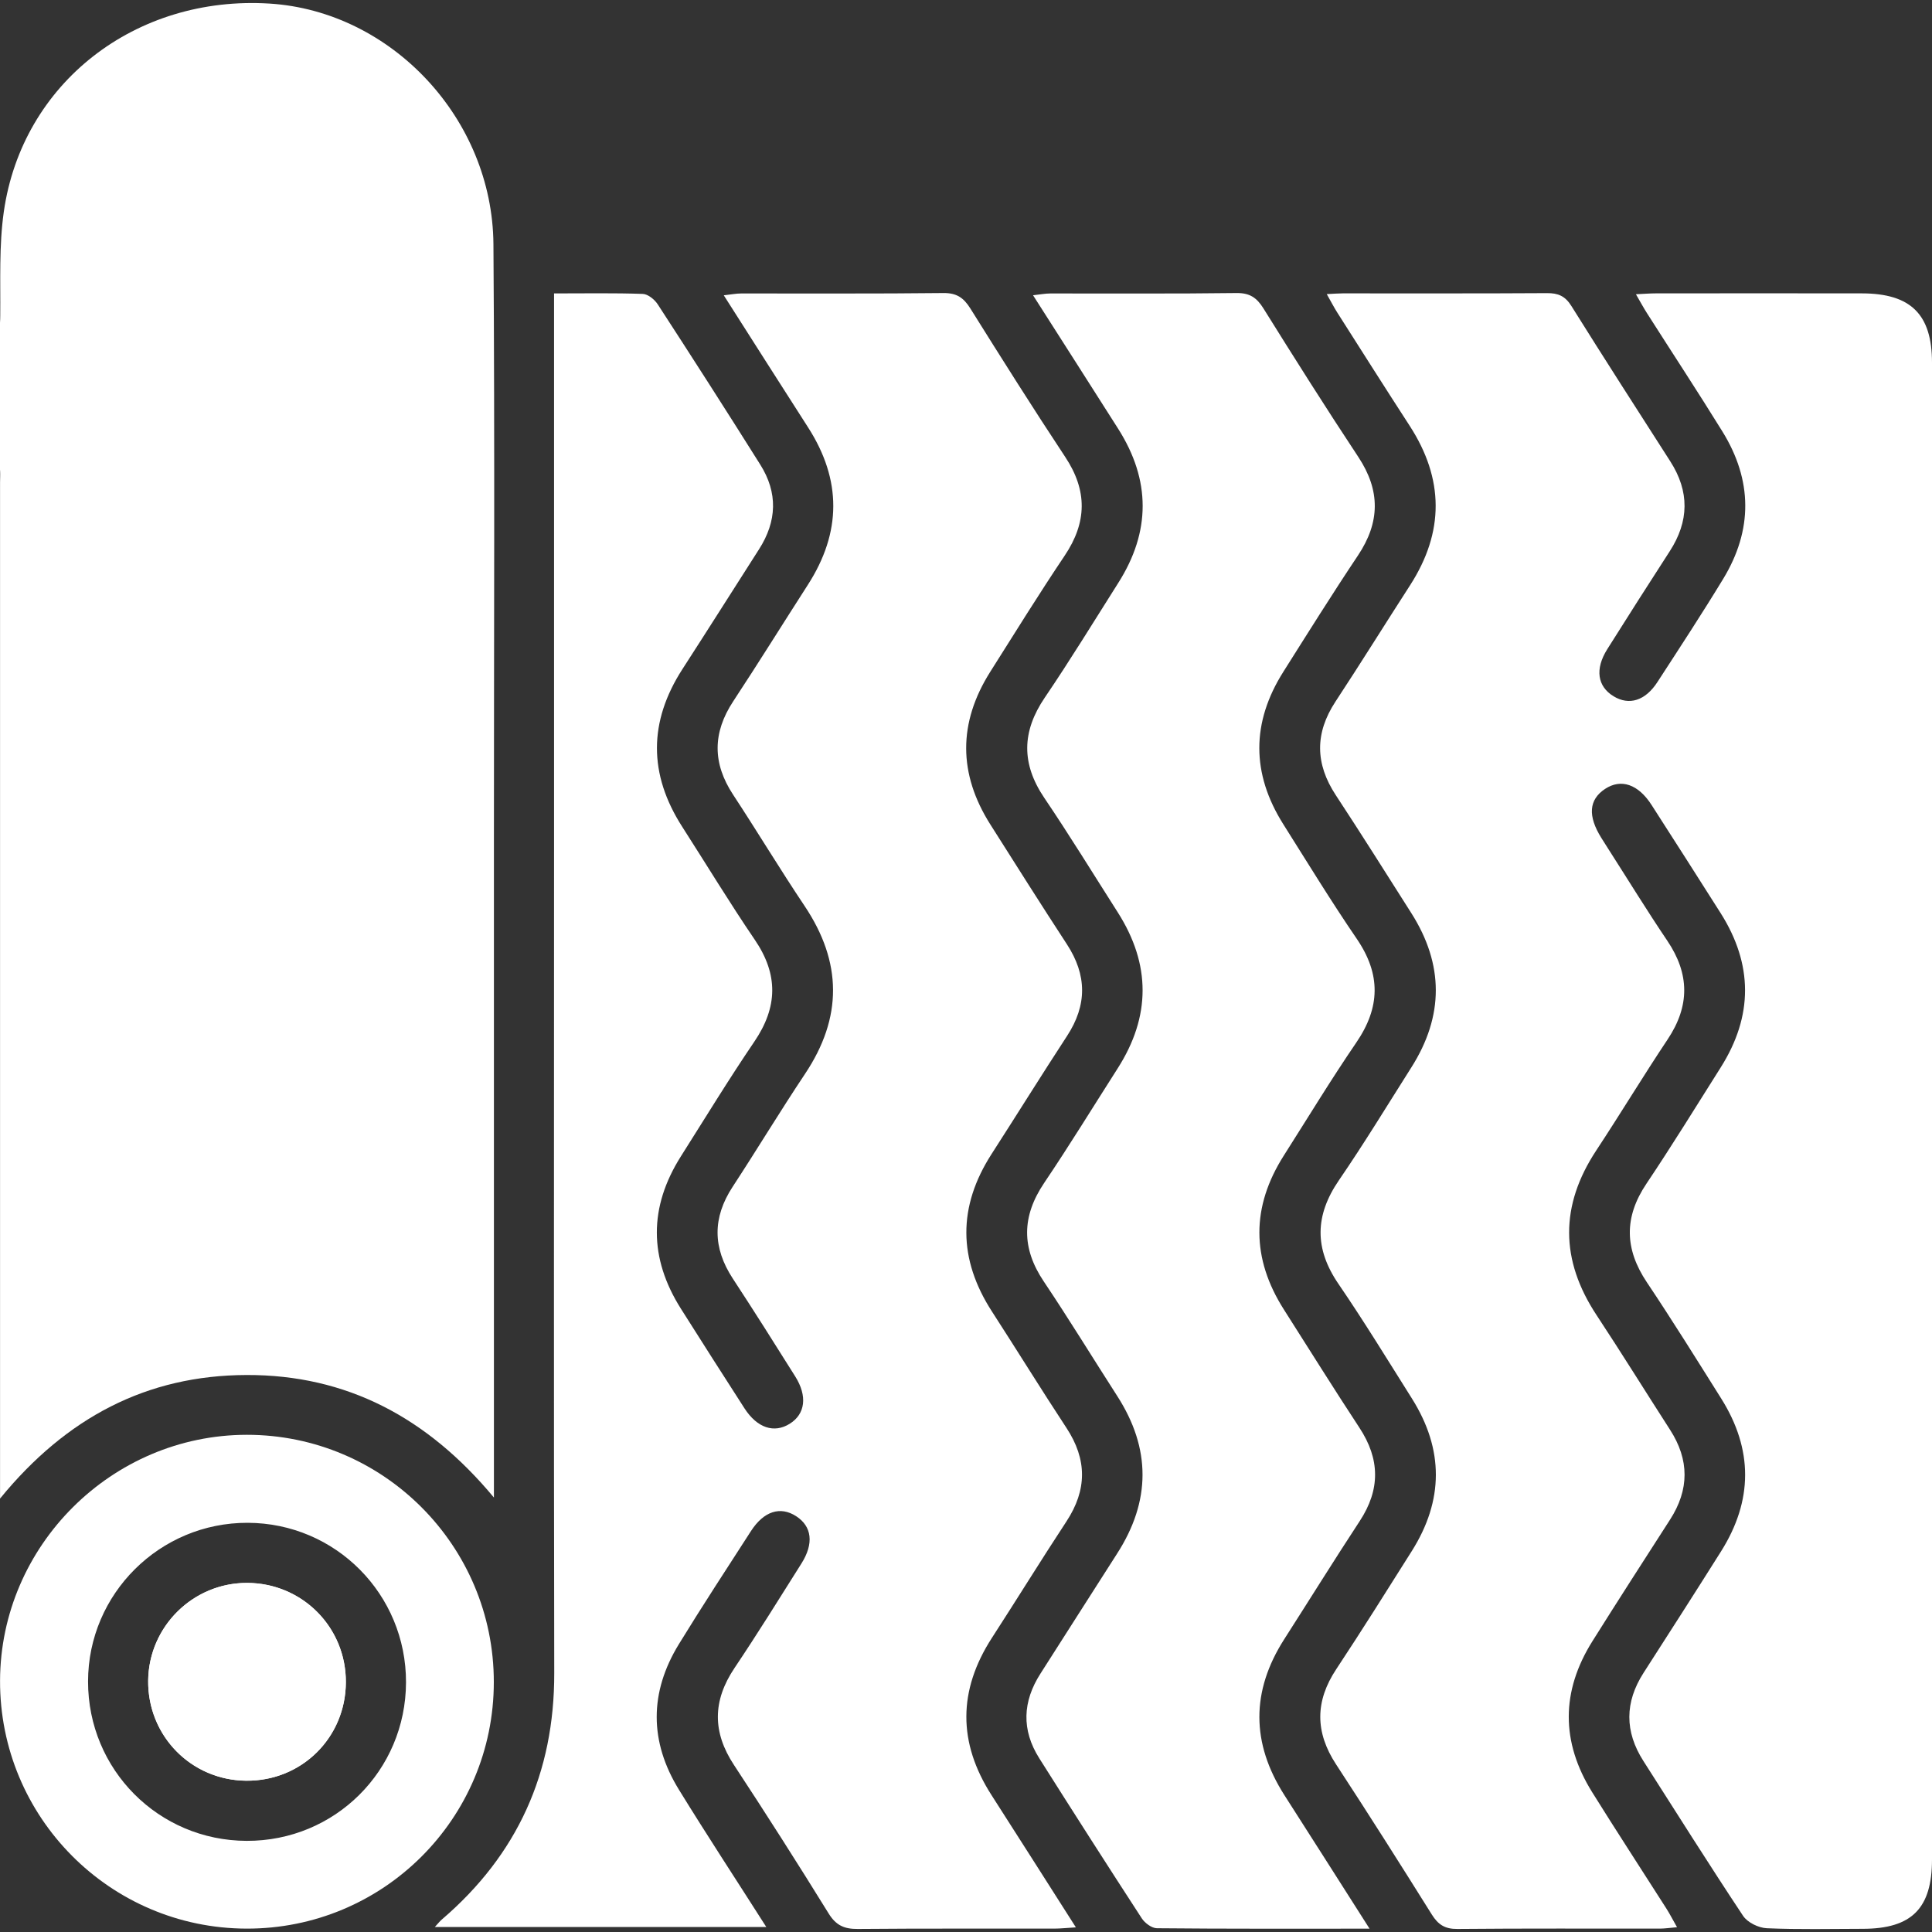
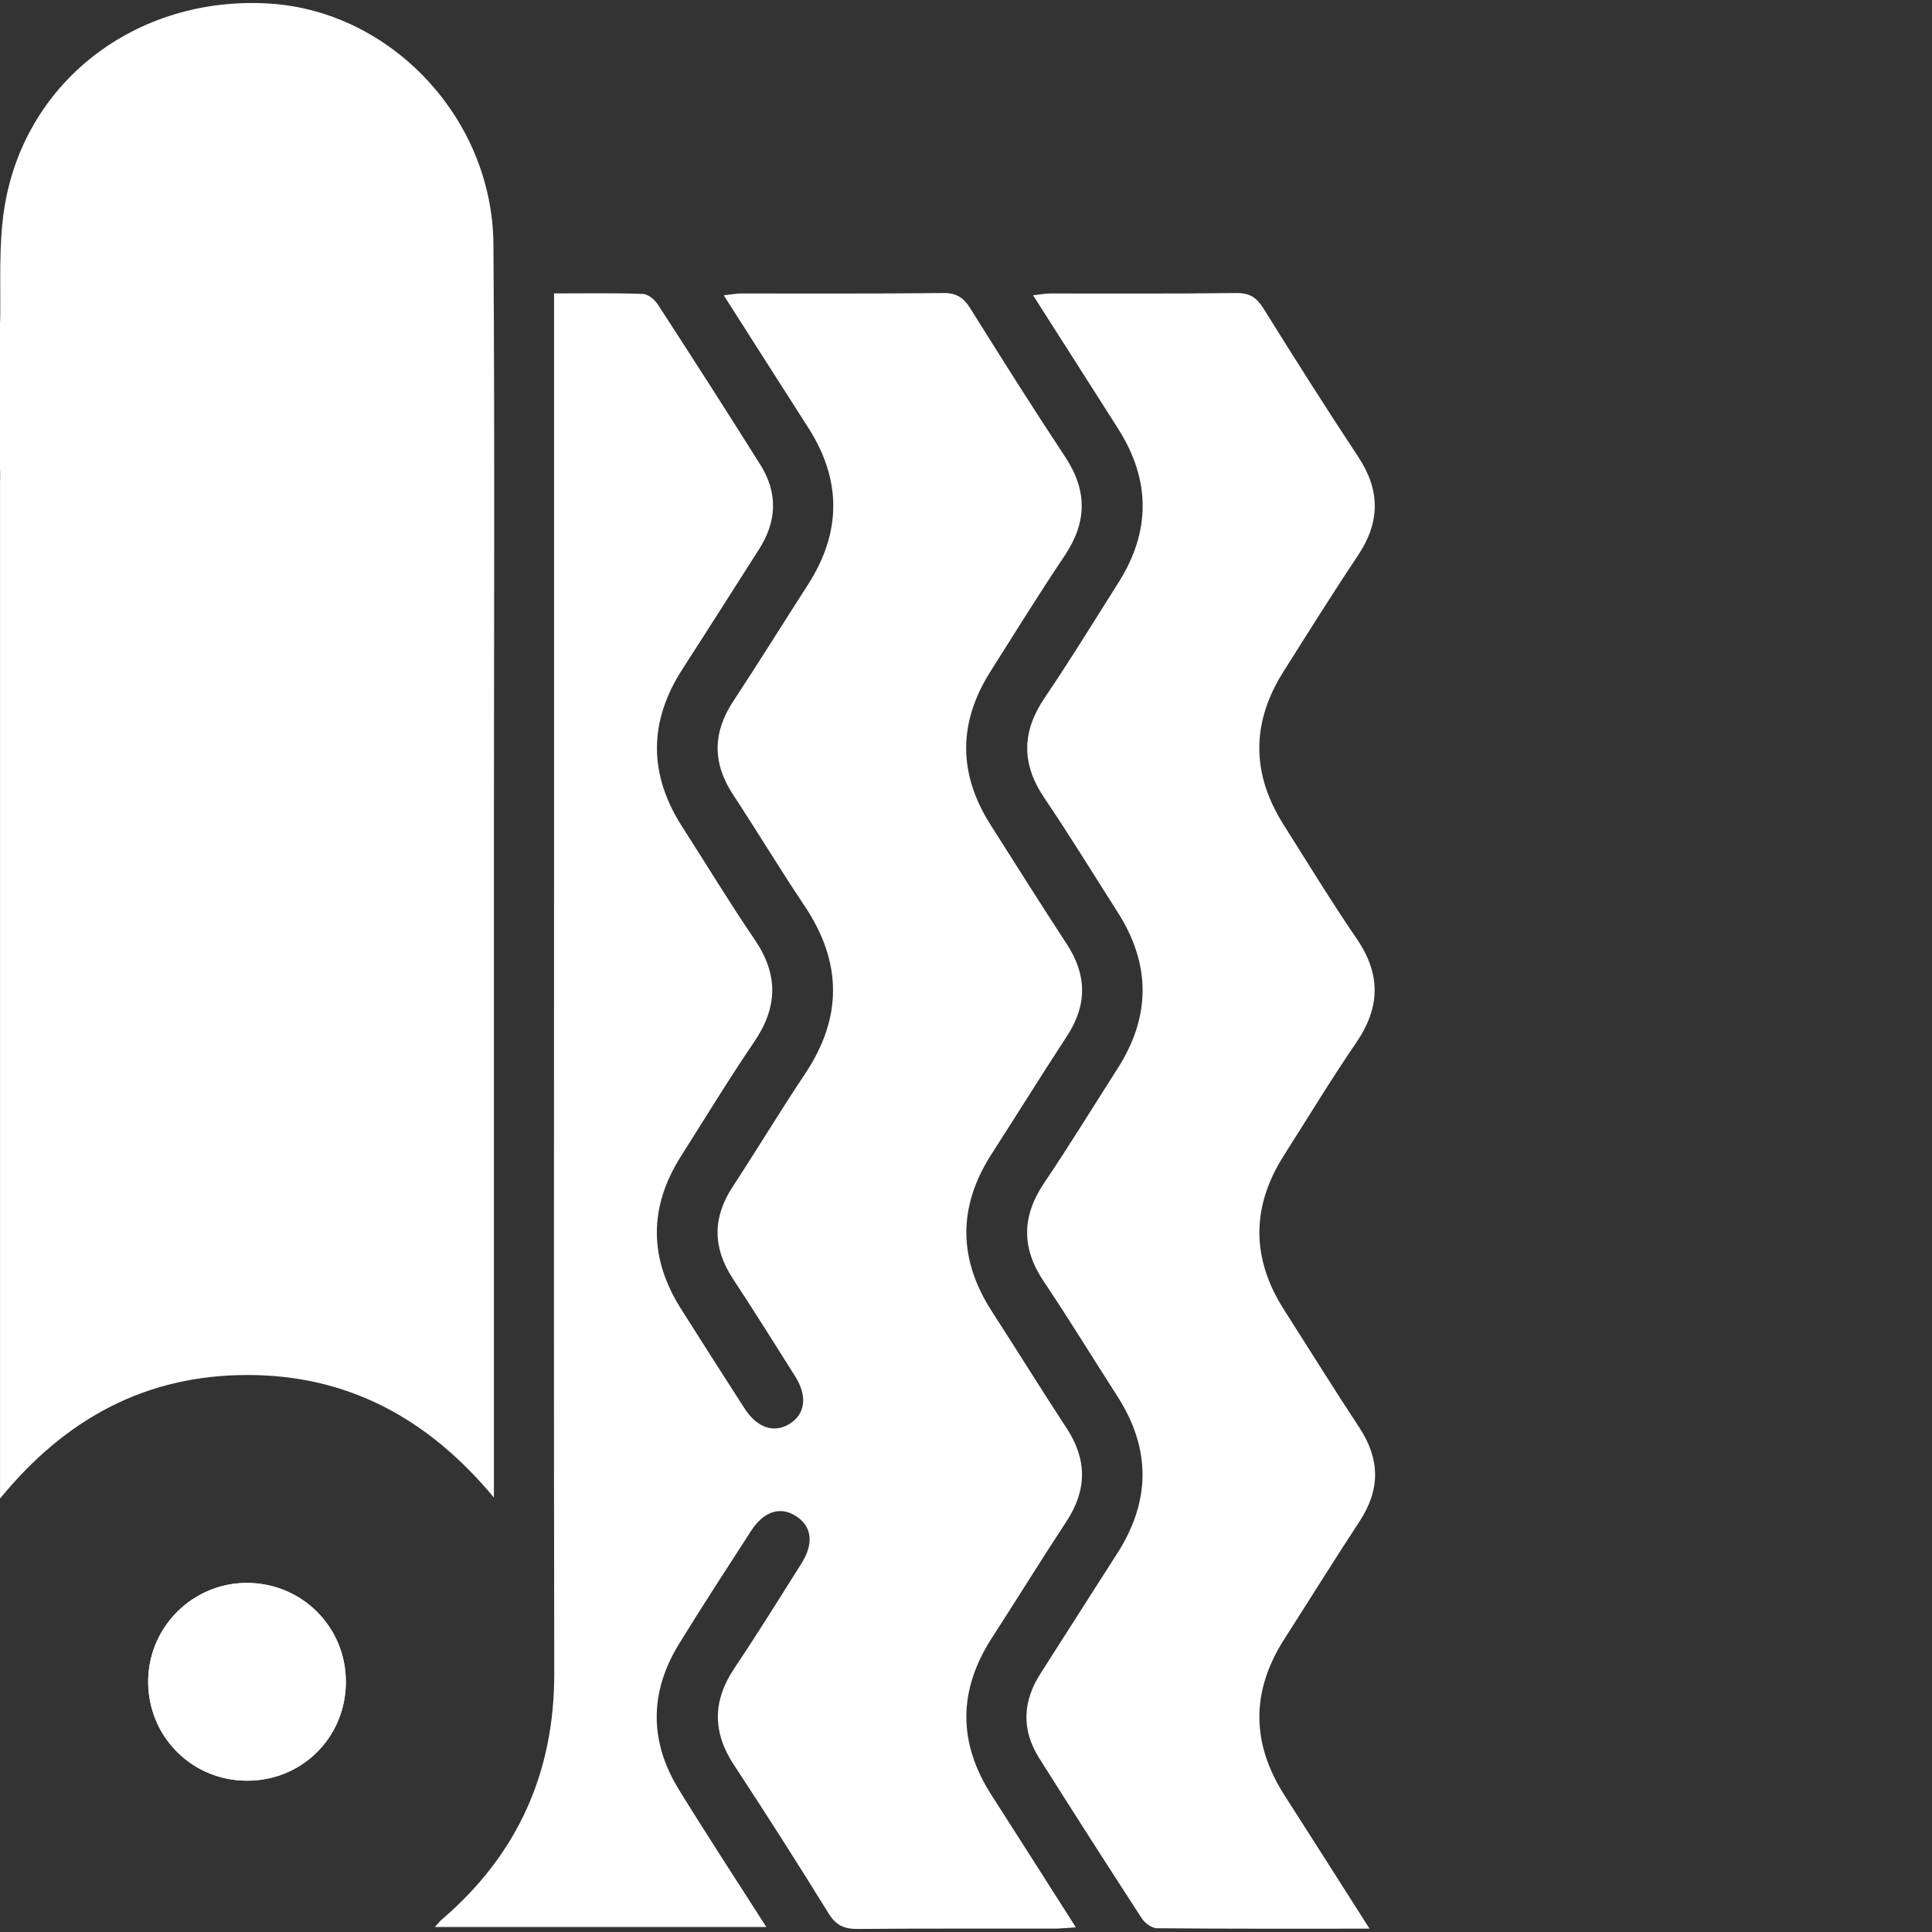
<svg xmlns="http://www.w3.org/2000/svg" version="1.1" id="Capa_1" x="0px" y="0px" viewBox="0 0 400 400" style="enable-background:new 0 0 400 400;" xml:space="preserve">
  <rect x="0" y="0" width="400" height="400" fill="#333333" stroke="none" />
  <style type="text/css">
	.st0{fill:#FFFFFF;}
</style>
  <g>
    <path class="st0" d="M0.01,97.24v2.66c0-0.16,0-0.32,0.01-0.48C0.06,98.67,0.07,97.94,0.01,97.24z" />
    <path class="st0" d="M51.12,368.68c-11.42-0.02-20.49-9.16-20.44-20.6c0.05-11.18,9.14-20.29,20.31-20.35   c11.42-0.07,20.59,9.02,20.62,20.43C71.64,359.63,62.59,368.7,51.12,368.68z" />
    <path class="st0" d="M205.38,339.08c5.18-8,10.18-16.12,15.42-24.09c4.28-6.52,4.29-12.82,0.01-19.34   c-5.24-7.97-10.24-16.08-15.42-24.09c-7.04-10.88-7.11-21.73-0.09-32.64c5.23-8.13,10.34-16.35,15.63-24.45   c4.17-6.39,4.12-12.6-0.04-18.97c-5.36-8.21-10.6-16.51-15.85-24.8c-6.66-10.51-6.67-21.06-0.04-31.58   c5.09-8.06,10.12-16.17,15.43-24.08c4.63-6.89,4.73-13.46,0.12-20.42c-6.71-10.14-13.19-20.43-19.64-30.74   c-1.38-2.21-2.82-3.24-5.58-3.21c-13.97,0.16-27.94,0.07-41.9,0.09c-1.02,0-2.04,0.21-3.58,0.38c6.01,9.42,11.69,18.38,17.43,27.31   c7.02,10.91,6.97,21.77-0.04,32.66c-5.16,8.02-10.19,16.12-15.43,24.08c-4.29,6.51-4.32,12.82-0.03,19.34   c5.01,7.62,9.71,15.44,14.79,23.02c7.8,11.64,7.9,23.11,0.1,34.79c-5.14,7.7-9.92,15.63-14.99,23.38   c-4.18,6.39-4.14,12.61,0.03,18.98c4.39,6.7,8.67,13.48,12.93,20.27c2.57,4.08,2.09,7.79-1.13,9.8c-3.23,2.03-6.74,0.88-9.36-3.17   c-4.42-6.85-8.8-13.73-13.16-20.62c-6.65-10.51-6.67-21.05-0.02-31.57c5.03-7.94,9.92-15.97,15.2-23.74   c4.87-7.16,5-13.92,0.09-21.12c-5.21-7.65-10.01-15.58-15.01-23.37c-7-10.9-6.98-21.77,0.05-32.66   c5.32-8.24,10.57-16.54,15.85-24.8c3.72-5.81,3.93-11.71,0.24-17.55C150.41,85.06,143.32,74,136.17,63c-0.65-1-2.03-2.12-3.11-2.15   c-5.91-0.21-11.83-0.1-18.35-0.1c0,2.32,0,3.96,0,5.61c0,36.65,0,73.3,0,109.94c0,56.7-0.07,113.4,0.04,170.1   c0.04,20.65-7.62,37.6-23.26,51c-0.46,0.39-0.83,0.88-1.46,1.56c23.02,0,45.55,0,68.62,0c-6.24-9.79-12.29-19.01-18.07-28.4   c-6.15-9.97-6.15-20.16-0.03-30.15c4.84-7.89,9.91-15.64,14.93-23.42c2.66-4.12,6.07-5.2,9.35-3.08c3.27,2.11,3.72,5.65,1.09,9.81   c-4.57,7.25-9.09,14.53-13.86,21.64c-4.53,6.76-4.59,13.25-0.1,20.06c6.68,10.16,13.22,20.42,19.61,30.76   c1.53,2.47,3.24,3.21,6.01,3.19c13.55-0.12,27.11-0.05,40.66-0.07c1.3,0,2.6-0.15,4.51-0.26c-6.03-9.45-11.7-18.4-17.43-27.32   C198.29,360.81,198.34,349.96,205.38,339.08z" />
-     <path class="st0" d="M51.1,297.06c-27.96,0.02-51,22.97-51.09,50.9c-0.09,28.26,22.74,51.25,51,51.34   c28.3,0.09,51.22-22.75,51.23-51.04C102.25,319.99,79.33,297.05,51.1,297.06z M51.06,381.13c-18.24-0.06-32.85-14.75-32.83-33.01   c0.02-18.15,14.85-32.89,33.04-32.84c18.21,0.05,32.84,14.8,32.79,33.05C84,366.6,69.33,381.19,51.06,381.13z" />
    <path class="st0" d="M51.31,327.72c-11.17-0.11-20.41,8.86-20.63,20.03c-0.23,11.43,8.7,20.72,20.11,20.92   c11.47,0.2,20.66-8.72,20.81-20.19C71.76,337.07,62.73,327.84,51.31,327.72z" />
-     <path class="st0" d="M385.51,60.74c-14.24-0.03-28.49-0.01-42.73,0c-1.18,0-2.36,0.1-4.08,0.18c0.95,1.64,1.59,2.82,2.31,3.95   c5.2,8.16,10.51,16.24,15.6,24.47c6.24,10.1,6.32,20.39,0.14,30.54c-4.38,7.2-9,14.25-13.59,21.32c-2.52,3.89-5.86,4.91-9.08,2.96   c-3.36-2.04-3.9-5.63-1.32-9.74c4.27-6.78,8.57-13.54,12.93-20.27c4.03-6.22,4.13-12.39,0.12-18.64   c-6.86-10.7-13.74-21.39-20.48-32.17c-1.28-2.05-2.74-2.67-5.04-2.65c-14.1,0.09-28.21,0.04-42.31,0.05   c-0.92,0-1.84,0.08-3.29,0.15c0.9,1.58,1.5,2.76,2.21,3.87c4.97,7.81,9.92,15.63,14.96,23.4c7.13,11.01,7.19,21.99,0.07,33.03   c-5.17,8.01-10.2,16.11-15.44,24.08c-4.28,6.52-4.21,12.84,0.06,19.34c5.31,8.08,10.46,16.27,15.65,24.44   c6.75,10.63,6.76,21.3,0.01,31.94c-4.96,7.82-9.77,15.74-15,23.37c-4.99,7.28-5.11,14.14-0.09,21.47   c5.3,7.75,10.2,15.78,15.21,23.73c6.62,10.52,6.59,21.08-0.04,31.58c-5.16,8.18-10.3,16.38-15.63,24.44   c-4.4,6.64-4.41,13.03-0.05,19.7c6.73,10.29,13.31,20.68,19.83,31.1c1.31,2.09,2.71,3.01,5.27,2.99   c13.97-0.13,27.93-0.06,41.9-0.07c1.04,0,2.08-0.16,3.6-0.29c-0.88-1.55-1.49-2.74-2.2-3.86c-5.12-8.04-10.34-16.02-15.38-24.11   c-6.46-10.38-6.45-20.87,0.06-31.24c5.29-8.43,10.68-16.79,16.06-25.15c4.02-6.23,4.03-12.41,0.01-18.64   c-5.09-7.9-10.04-15.89-15.21-23.73c-7.52-11.39-7.6-22.66-0.07-34.08c5.02-7.61,9.73-15.43,14.79-23.01   c4.61-6.92,4.56-13.56-0.08-20.43c-4.17-6.18-8.08-12.55-12.1-18.83c-0.52-0.81-1.04-1.63-1.55-2.45   c-2.85-4.56-2.59-7.93,0.78-10.15c3.3-2.17,6.85-0.98,9.62,3.33c4.79,7.44,9.54,14.89,14.28,22.36   c6.74,10.63,6.77,21.31,0.05,31.96c-5.09,8.06-10.09,16.18-15.4,24.1c-4.66,6.94-4.52,13.51,0.09,20.4   c5.3,7.92,10.34,16.02,15.41,24.09c6.6,10.51,6.58,21.09-0.03,31.6c-5.3,8.42-10.67,16.79-16.05,25.16   c-3.92,6.1-3.94,12.17-0.04,18.27c6.85,10.71,13.61,21.48,20.64,32.06c0.91,1.37,3.19,2.48,4.89,2.56   c6.62,0.29,13.27,0.13,19.91,0.12c10.12-0.02,14.31-4.23,14.31-14.37c0-103.29,0-206.59,0-309.88   C400,65.09,395.62,60.76,385.51,60.74z" />
    <path class="st0" d="M265.9,339.36c5.21-8.14,10.32-16.36,15.62-24.44c4.28-6.53,4.21-12.83-0.07-19.33   c-5.31-8.08-10.43-16.29-15.62-24.44c-6.77-10.63-6.79-21.28-0.02-31.92c4.97-7.81,9.77-15.73,14.99-23.37   c4.98-7.28,5.12-14.14,0.11-21.48c-5.3-7.75-10.2-15.78-15.21-23.72c-6.63-10.51-6.63-21.07,0-31.57   c5.09-8.06,10.14-16.14,15.44-24.07c4.61-6.89,4.68-13.47,0.08-20.42c-6.71-10.14-13.2-20.42-19.63-30.73   c-1.39-2.23-2.82-3.23-5.58-3.2c-12.85,0.17-25.71,0.07-38.57,0.09c-1.02,0-2.04,0.2-3.56,0.37c6.07,9.52,11.87,18.57,17.63,27.65   c6.75,10.64,6.76,21.3,0,31.93c-5.03,7.93-9.93,15.96-15.2,23.72c-4.77,7.03-4.88,13.68-0.11,20.75   c5.26,7.78,10.17,15.79,15.22,23.71c6.86,10.77,6.86,21.54-0.02,32.31c-5.06,7.92-9.97,15.93-15.22,23.72   c-4.65,6.9-4.73,13.47-0.08,20.39c5.23,7.8,10.13,15.82,15.21,23.72c7.01,10.9,6.97,21.76-0.04,32.65   c-5.31,8.25-10.54,16.54-15.84,24.8c-3.73,5.81-3.96,11.69-0.27,17.54c7.01,11.1,14.08,22.15,21.23,33.15   c0.64,0.98,2.06,2.04,3.13,2.05c14.36,0.14,28.72,0.09,44.03,0.09c-6.24-9.79-11.92-18.74-17.64-27.66   C259.04,360.88,259,350.14,265.9,339.36z" />
    <path class="st0" d="M0.02,99.41c-0.01,0.16,0,0.32-0.01,0.48v2.42c0,9.67,0,19.35,0,29.02c0,57.94,0,115.88,0,173.82   c0,1.41,0,2.81,0,5.11c13.73-16.79,30.39-25.52,51.04-25.58c20.69-0.06,37.41,8.77,51.21,25.37c0-2.78,0-4.4,0-6.03   c0-43.28,0-86.56,0-129.83c0-41.2,0.19-82.41-0.1-123.61C101.97,24.5,80.97,2.31,55.8,0.74C28.05-0.99,4.6,17.16,0.79,43.83   c-1.01,7.06-0.67,14.33-0.74,21.51c0,0.5-0.02,0.98-0.05,1.46v30.43C0.07,97.94,0.06,98.67,0.02,99.41z" />
    <path class="st0" d="M0.01,102.32v-2.42C-0.01,100.7,0.01,101.51,0.01,102.32z" />
  </g>
</svg>